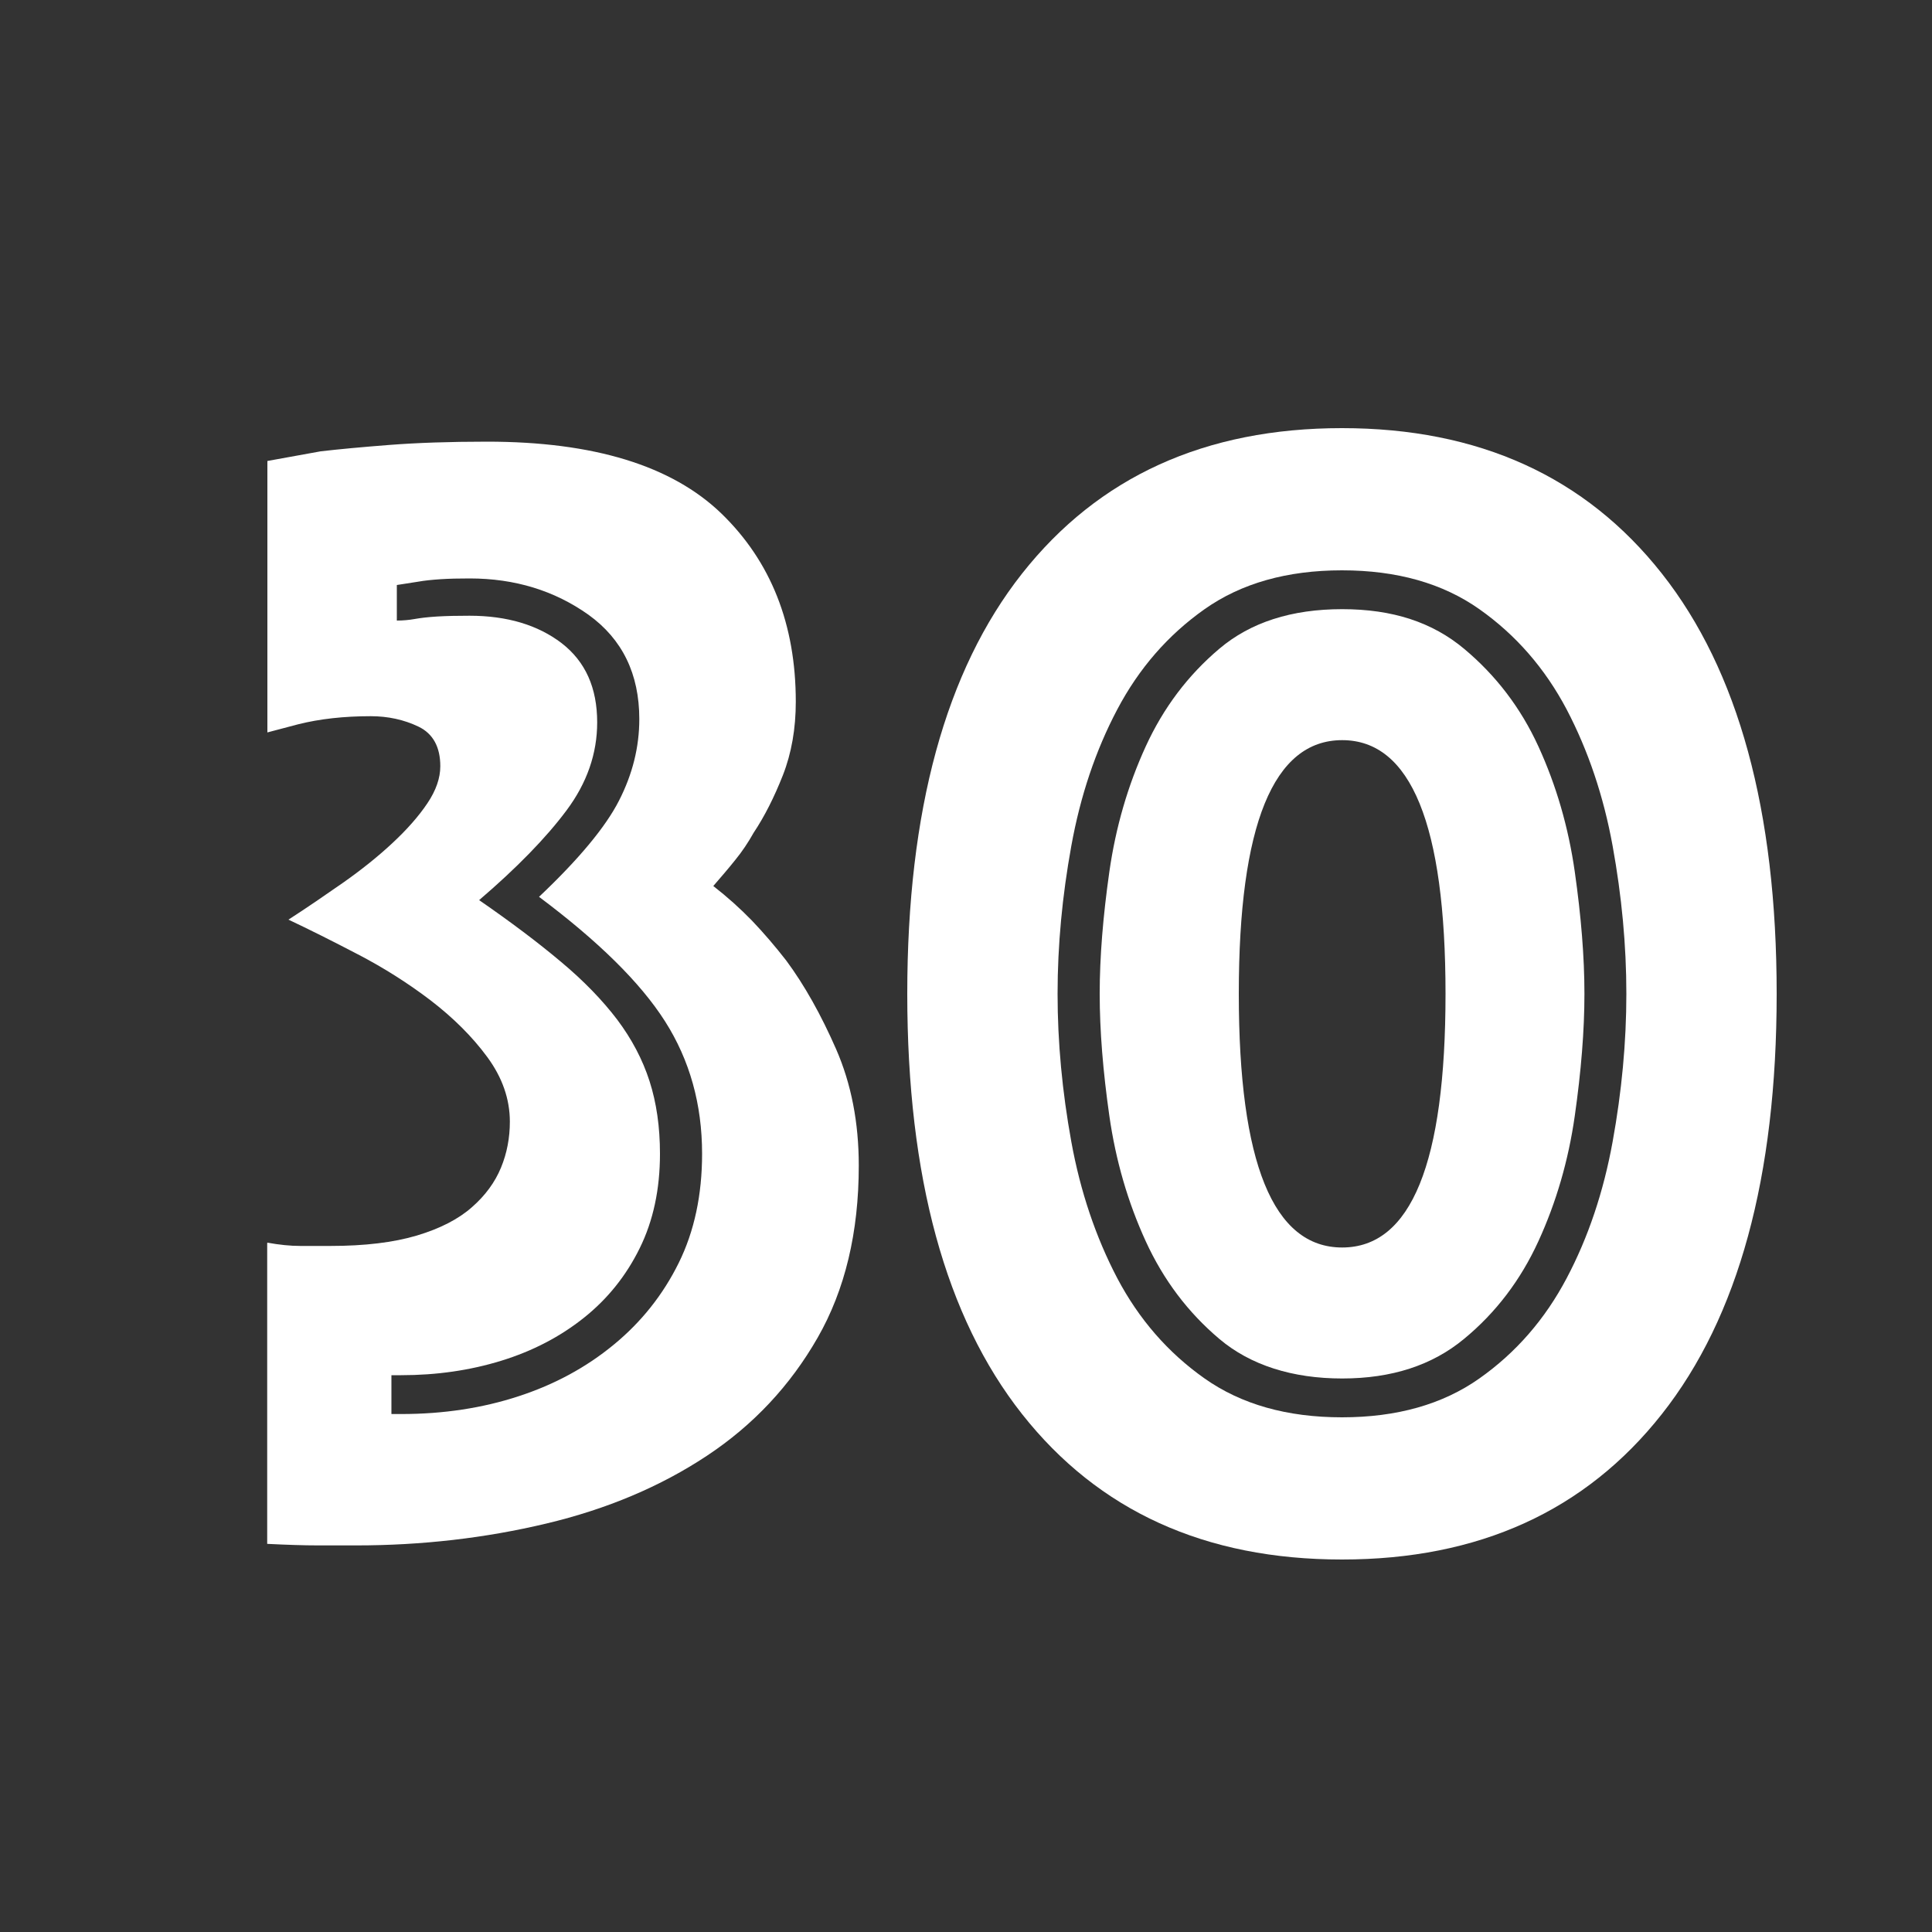
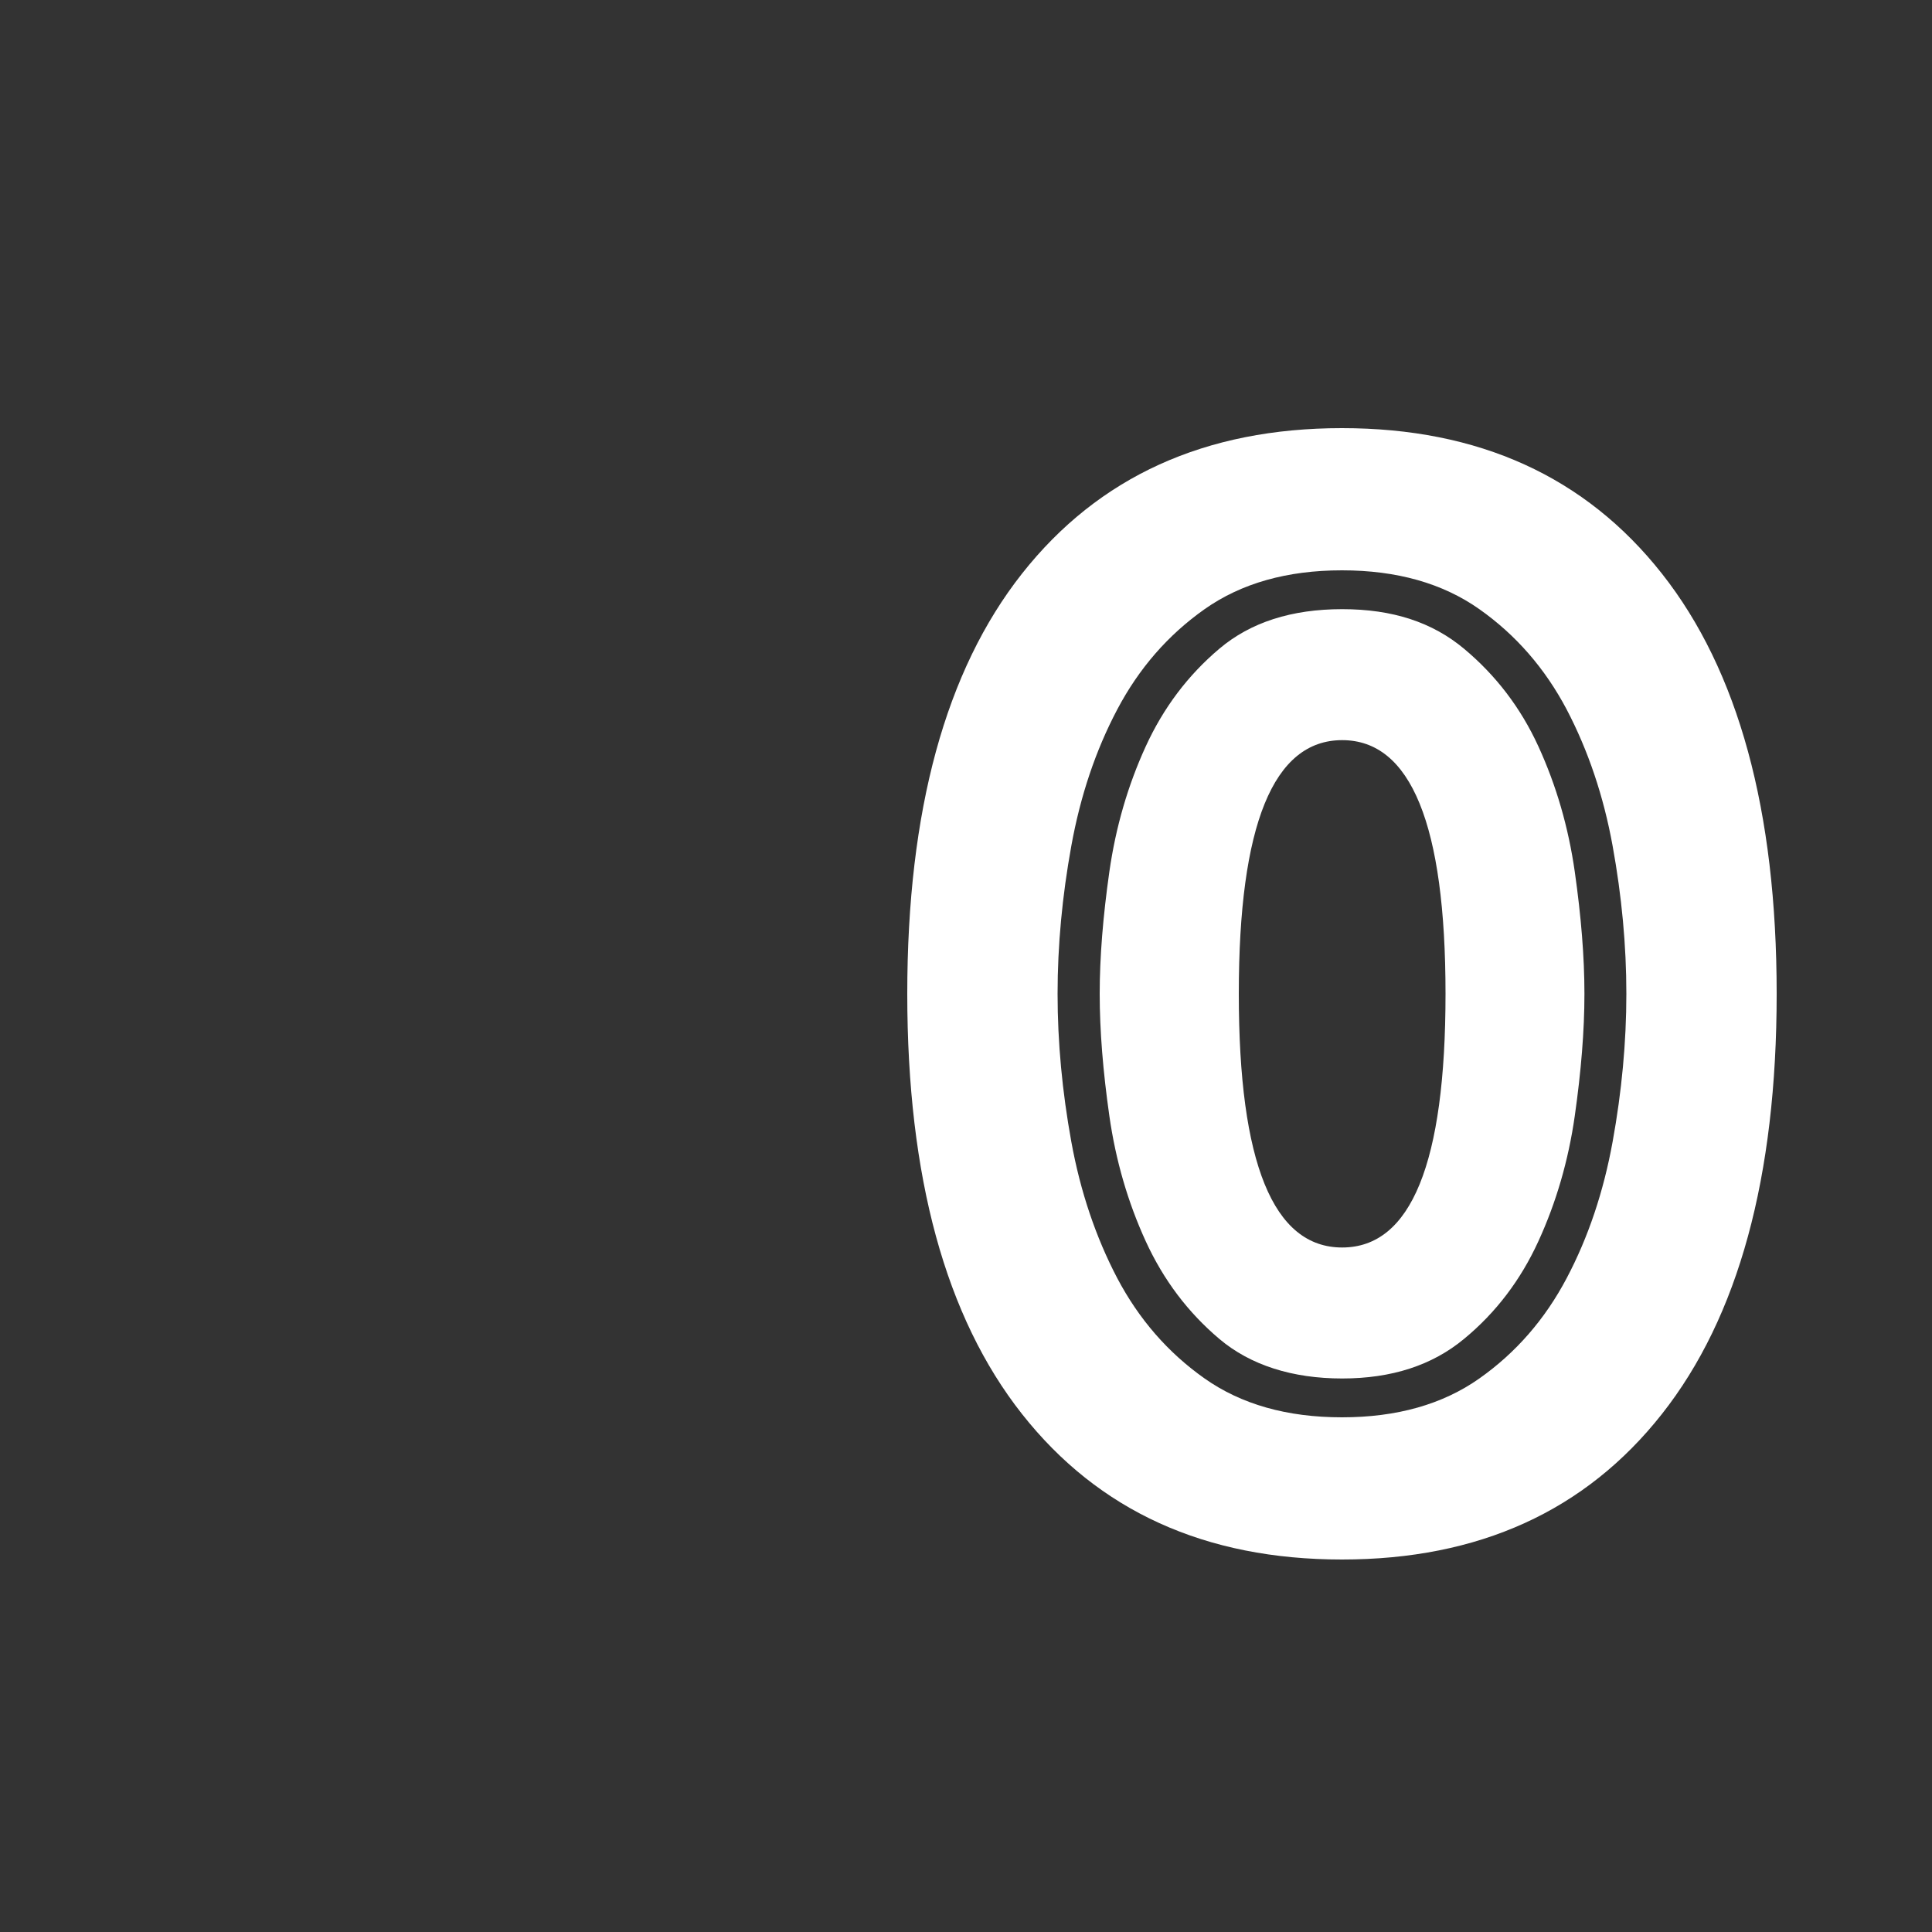
<svg xmlns="http://www.w3.org/2000/svg" id="_Слой_1" width="100" height="100" viewBox="0 0 100 100">
  <rect x="0" y="0" width="100" height="100" fill="#333333" stroke="none" />
  <defs>
    <style>.cls-1{fill:#fff;}</style>
  </defs>
-   <path class="cls-1" d="M13.84,64.32c.61,.11,1.18,.17,1.71,.17h1.55c1.78,0,3.27-.18,4.48-.54,1.2-.36,2.15-.85,2.84-1.46,.7-.61,1.2-1.3,1.51-2.05,.31-.75,.46-1.55,.46-2.38,0-1.17-.39-2.29-1.17-3.35-.78-1.06-1.76-2.03-2.93-2.93-1.17-.89-2.43-1.69-3.76-2.38-1.34-.7-2.54-1.3-3.6-1.8,.95-.61,1.89-1.26,2.84-1.92,.95-.67,1.8-1.35,2.55-2.05,.75-.7,1.35-1.38,1.8-2.05,.45-.67,.67-1.31,.67-1.92,0-1-.38-1.69-1.13-2.05-.75-.36-1.58-.54-2.47-.54-1.39,0-2.65,.14-3.76,.42l-1.59,.42v-14.05l2.76-.5c.95-.11,2.13-.22,3.55-.33,1.42-.11,3.11-.17,5.06-.17,5.52,0,9.56,1.24,12.13,3.72,2.56,2.48,3.85,5.73,3.85,9.74,0,1.39-.22,2.66-.67,3.81-.45,1.14-.95,2.13-1.51,2.97-.28,.5-.6,.98-.96,1.42-.36,.45-.74,.89-1.13,1.34,.72,.56,1.39,1.16,2.01,1.8,.61,.64,1.2,1.33,1.76,2.05,.95,1.28,1.81,2.82,2.59,4.6,.78,1.79,1.17,3.79,1.17,6.02,0,3.46-.71,6.43-2.13,8.91-1.42,2.48-3.33,4.52-5.73,6.11-2.4,1.59-5.17,2.76-8.32,3.51-3.15,.75-6.43,1.13-9.83,1.13h-1.97c-.75,0-1.63-.03-2.64-.08v-15.56h0Zm6.94,8.87c2.17,0,4.2-.31,6.06-.92,1.87-.61,3.51-1.5,4.94-2.68,1.42-1.17,2.54-2.58,3.35-4.22,.81-1.64,1.21-3.53,1.21-5.65,0-2.56-.64-4.85-1.92-6.86-1.28-2.01-3.46-4.15-6.52-6.44,2.06-1.95,3.44-3.61,4.14-4.98,.7-1.37,1.05-2.77,1.05-4.22,0-2.34-.88-4.14-2.63-5.4-1.76-1.25-3.81-1.88-6.15-1.88-.56,0-1.06,.01-1.51,.04-.45,.03-.84,.07-1.17,.13l-1.09,.17v1.84c.33,0,.64-.03,.92-.08,.28-.05,.67-.1,1.17-.13,.5-.03,1.06-.04,1.67-.04,1.95,0,3.54,.48,4.77,1.42,1.23,.95,1.84,2.31,1.84,4.1,0,1.62-.53,3.14-1.59,4.56-1.06,1.42-2.57,2.97-4.52,4.64,1.62,1.12,3.02,2.17,4.22,3.18,1.2,1,2.17,2.01,2.93,3.01,.75,1,1.31,2.06,1.67,3.18,.36,1.12,.54,2.37,.54,3.76,0,1.84-.35,3.47-1.05,4.89-.7,1.42-1.66,2.62-2.89,3.6-1.23,.98-2.65,1.72-4.27,2.22-1.62,.5-3.35,.75-5.19,.75h-.5v2.01h.5Z" />
  <path class="cls-1" d="M91.96,51.44c0,9.48-1.98,16.73-5.94,21.75-3.96,5.02-9.48,7.53-16.56,7.53s-12.6-2.51-16.56-7.53c-3.96-5.02-5.94-12.27-5.94-21.75s1.98-16.73,5.94-21.75c3.96-5.02,9.48-7.53,16.56-7.53s12.6,2.51,16.56,7.53c3.96,5.02,5.94,12.27,5.94,21.75h0Zm-37.22,0c0,2.51,.24,5.06,.71,7.65,.47,2.59,1.27,4.95,2.38,7.07,1.12,2.12,2.62,3.85,4.52,5.19,1.9,1.34,4.27,2.01,7.11,2.01s5.21-.67,7.11-2.01c1.9-1.34,3.4-3.07,4.52-5.19,1.12-2.12,1.91-4.48,2.38-7.07,.47-2.59,.71-5.14,.71-7.65s-.24-5.06-.71-7.65c-.47-2.59-1.27-4.95-2.38-7.07-1.12-2.12-2.62-3.85-4.52-5.19-1.9-1.34-4.27-2.01-7.11-2.01s-5.21,.67-7.11,2.01c-1.9,1.34-3.4,3.07-4.52,5.19-1.12,2.12-1.91,4.47-2.38,7.07-.47,2.59-.71,5.14-.71,7.65h0Zm27.27,0c0,1.9-.17,4-.5,6.32-.33,2.31-.96,4.47-1.88,6.48-.92,2.01-2.2,3.7-3.85,5.06-1.65,1.37-3.75,2.05-6.31,2.05s-4.74-.68-6.36-2.05c-1.62-1.37-2.89-3.05-3.81-5.06-.92-2.01-1.55-4.17-1.88-6.48-.33-2.31-.5-4.42-.5-6.32s.17-4,.5-6.32c.33-2.31,.96-4.47,1.88-6.48,.92-2.01,2.19-3.69,3.81-5.06,1.62-1.37,3.74-2.05,6.36-2.05s4.67,.68,6.31,2.05c1.64,1.37,2.93,3.05,3.85,5.06,.92,2.01,1.55,4.17,1.88,6.48,.33,2.32,.5,4.42,.5,6.32h0Zm-7.19,0c0-8.75-1.79-13.13-5.35-13.13s-5.35,4.38-5.35,13.13,1.78,13.13,5.35,13.13,5.35-4.38,5.35-13.13h0Z" />
</svg>